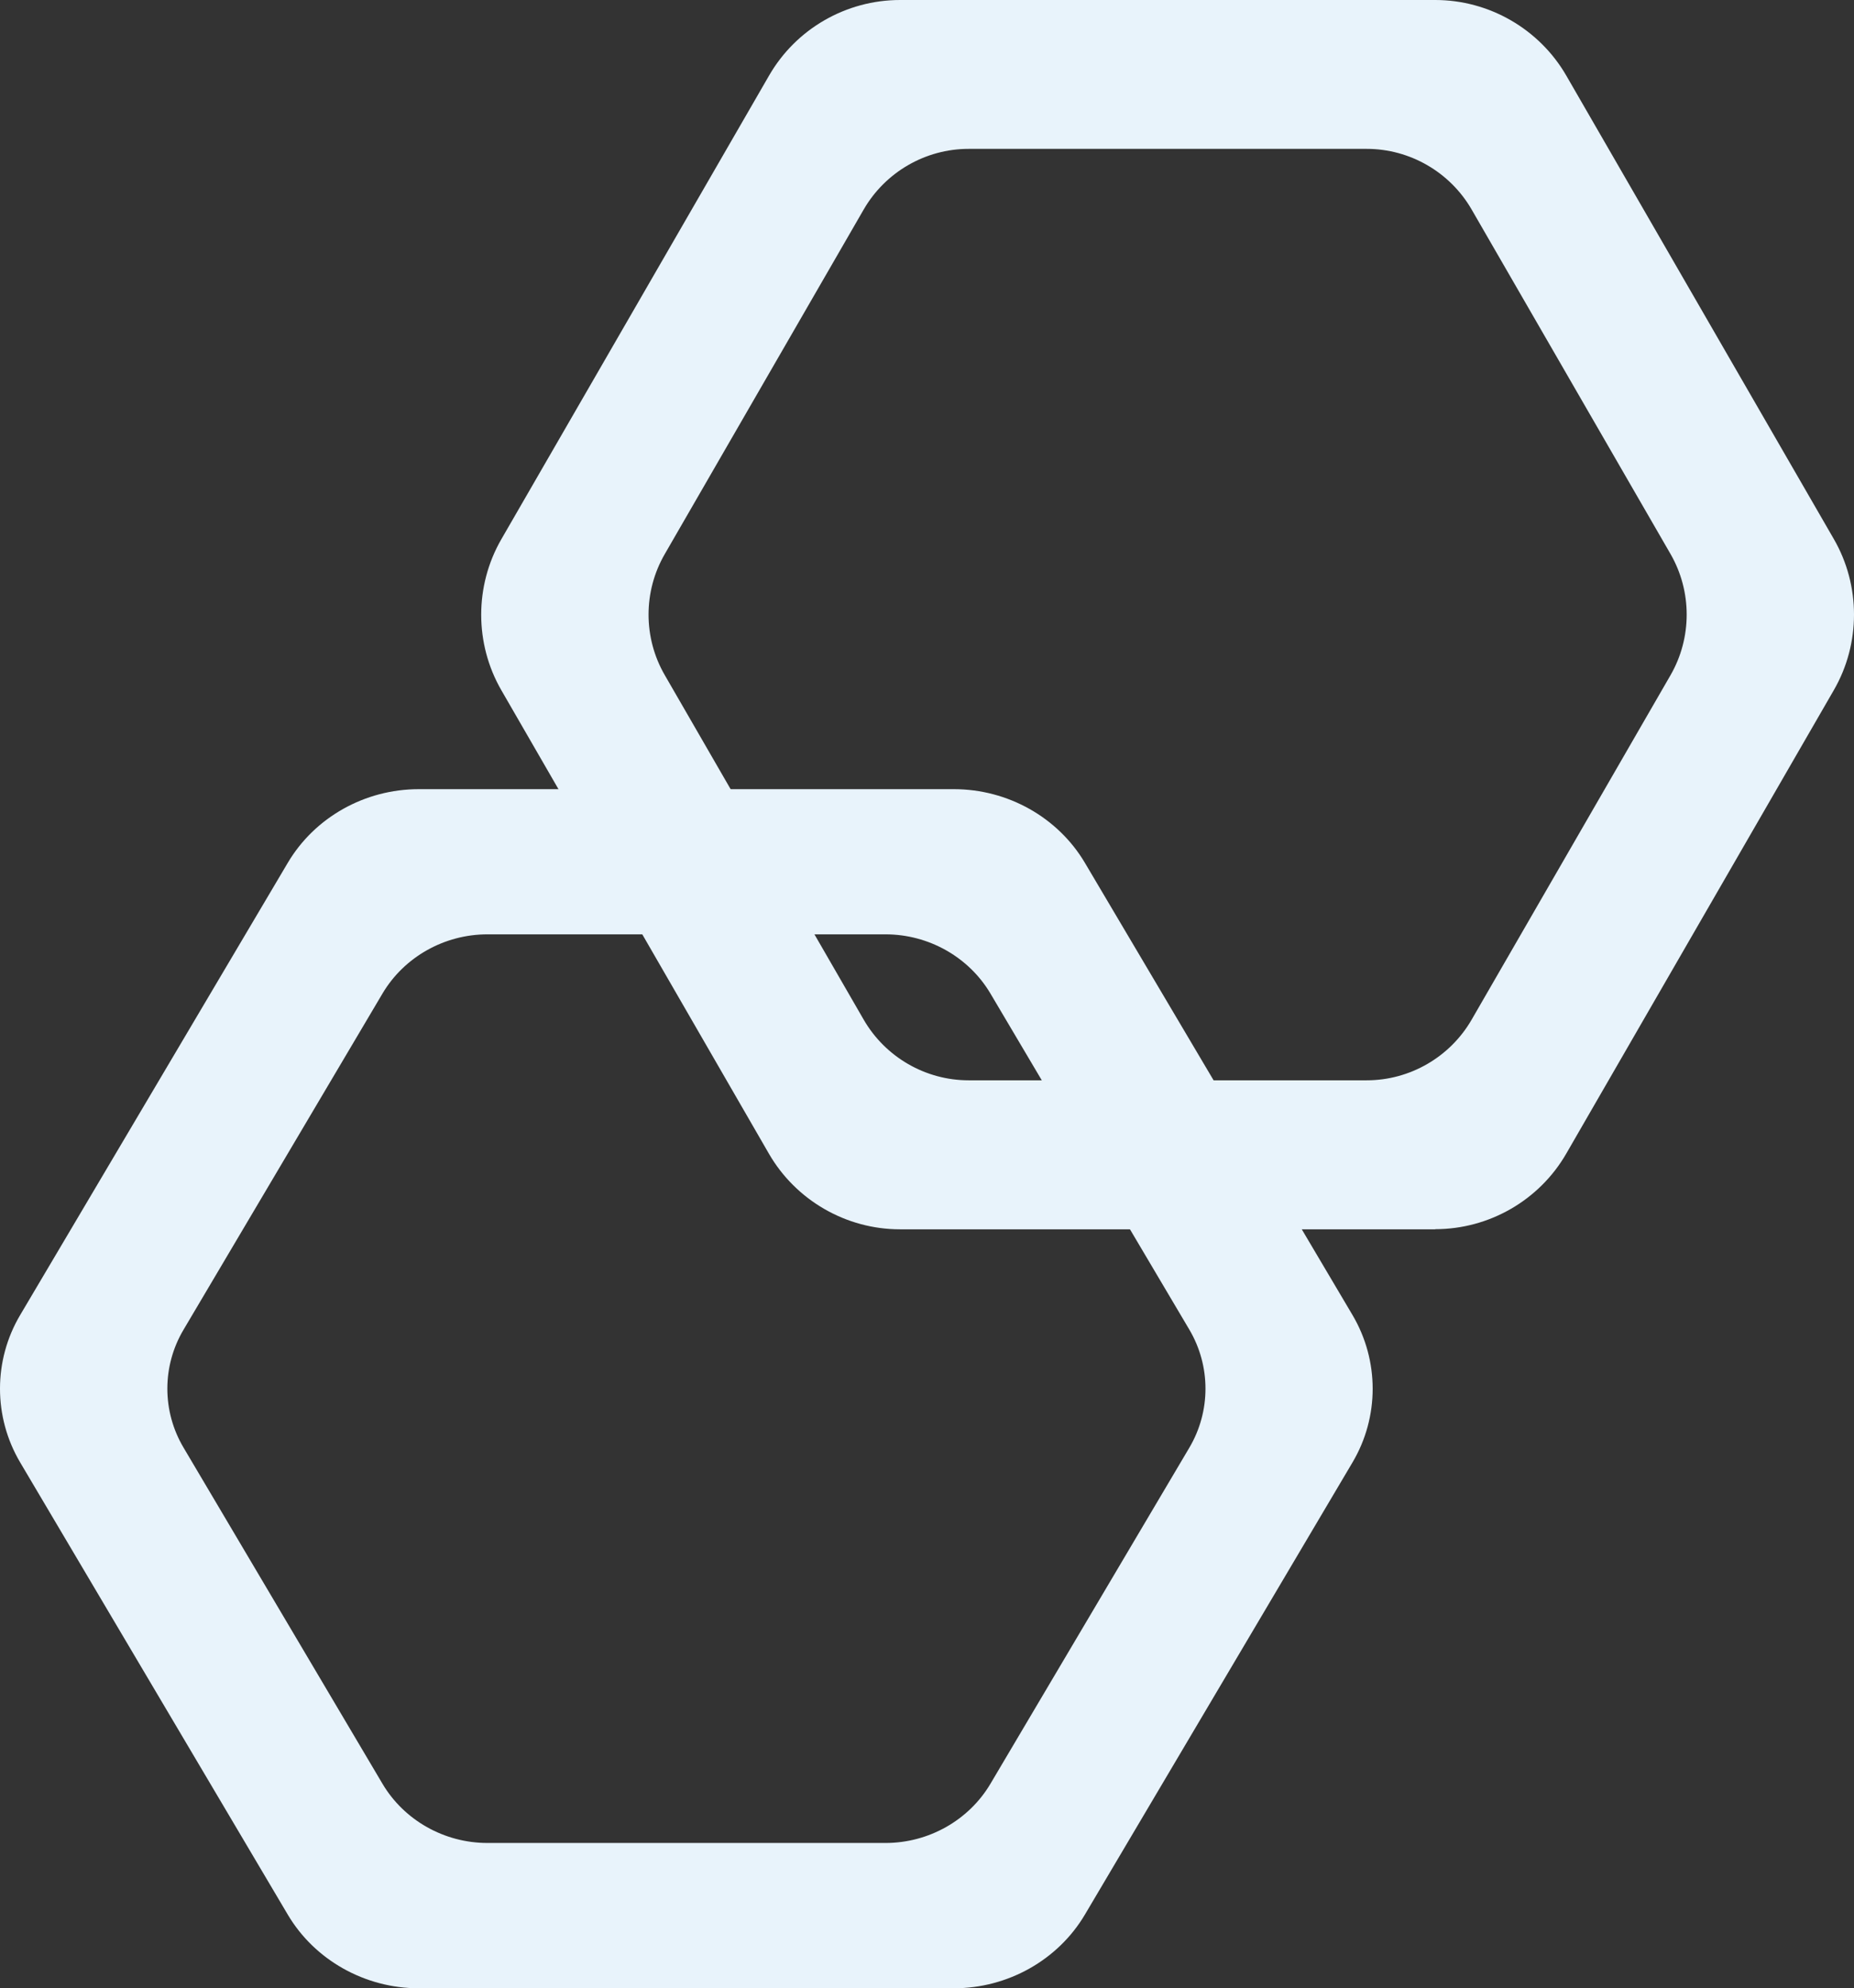
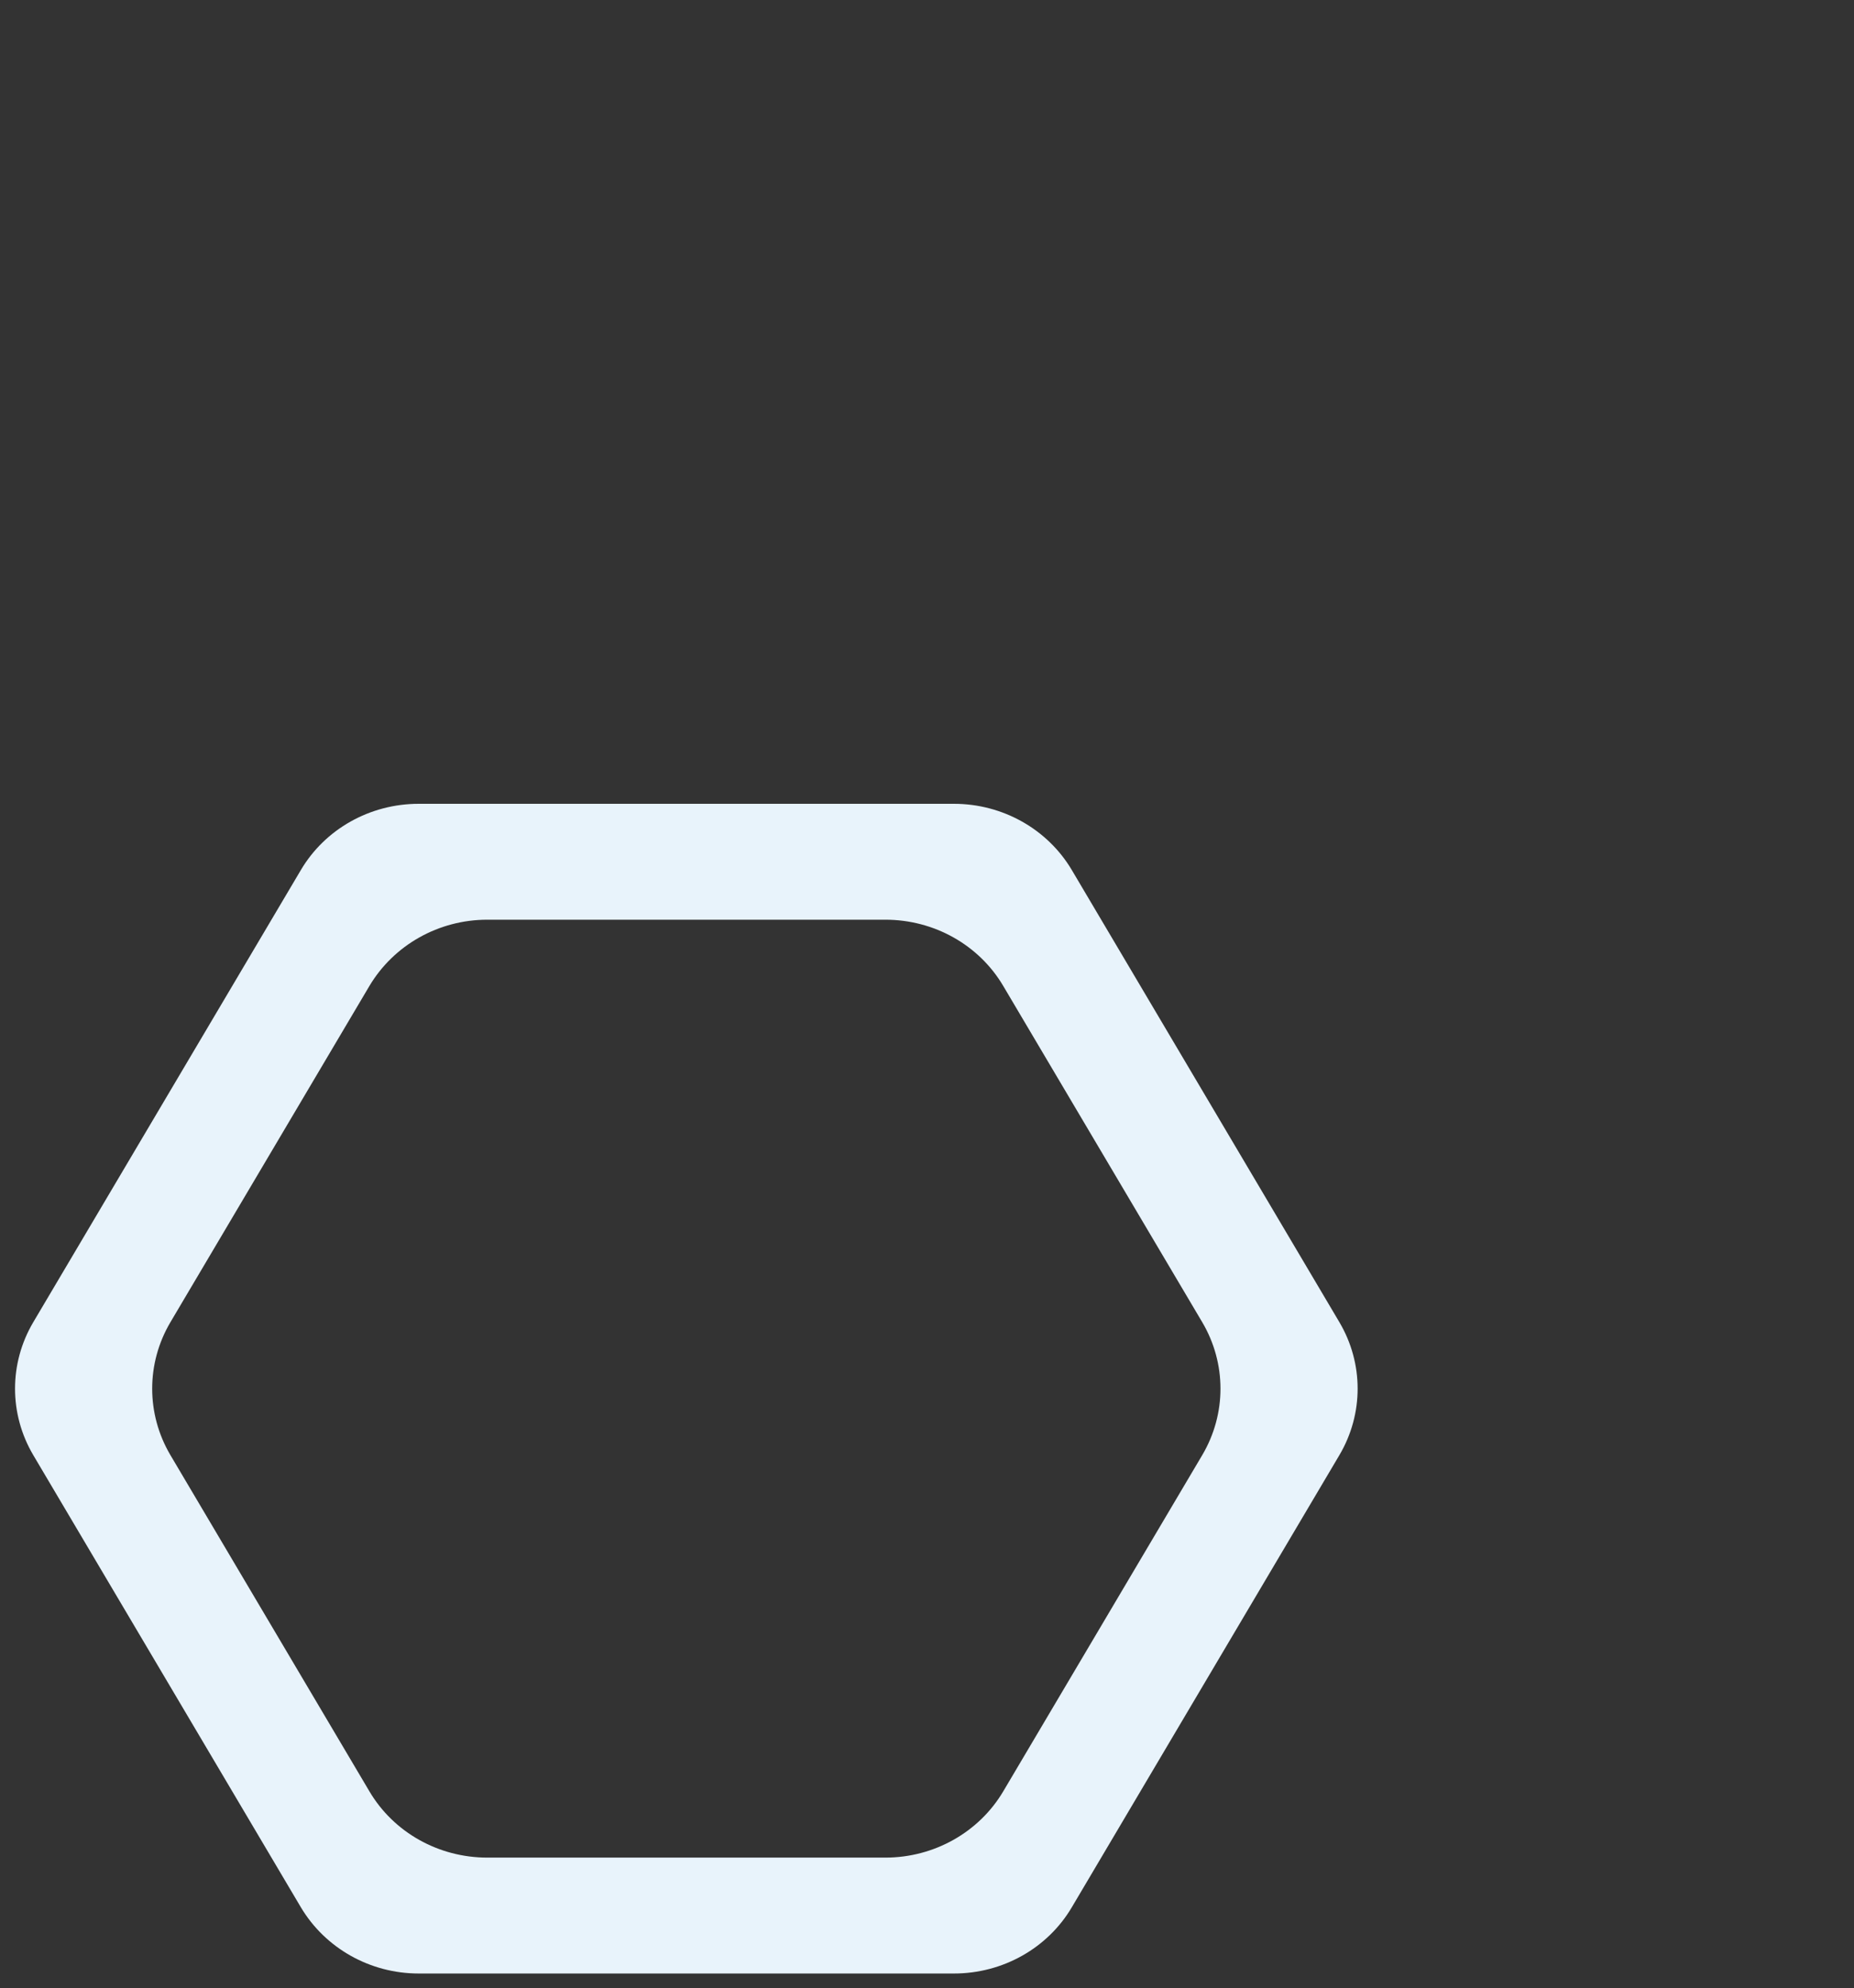
<svg xmlns="http://www.w3.org/2000/svg" id="Calque_1" data-name="Calque 1" viewBox="0 0 140.59 150.79">
  <rect x="0" y="0" width="140.59" height="150.79" fill="#333333" stroke="none" />
  <defs>
    <style>
      .cls-1 {
        fill: #e8f3fb;
        stroke-width: 0px;
      }
    </style>
  </defs>
  <g>
-     <path class="cls-1" d="M108.83,92.09h-40.59c-3.69,0-7.09-1.97-8.94-5.16l-20.29-35.15c-1.84-3.19-1.84-7.13,0-10.32L59.31,6.3c1.84-3.19,5.25-5.16,8.94-5.16h40.59c3.69,0,7.1,1.97,8.94,5.16l20.29,35.15c1.84,3.19,1.84,7.13,0,10.32l-20.29,35.15c-1.84,3.19-5.25,5.16-8.94,5.16ZM73.45,83.08h30.19c3.69,0,7.1-1.97,8.94-5.16l15.09-26.14c1.84-3.19,1.84-7.13,0-10.32l-15.09-26.14c-1.84-3.19-5.25-5.16-8.94-5.16h-30.19c-3.69,0-7.09,1.97-8.94,5.16l-15.09,26.14c-1.84,3.19-1.84,7.13,0,10.32l15.09,26.14c1.84,3.19,5.25,5.16,8.94,5.16Z" />
-     <path class="cls-1" d="M108.83,93.23h-40.59c-4.08,0-7.89-2.2-9.93-5.73l-20.29-35.15c-2.04-3.53-2.04-7.93,0-11.46L58.32,5.73c2.04-3.54,5.84-5.73,9.93-5.73h40.59c4.08,0,7.89,2.2,9.93,5.73l20.29,35.15c2.04,3.53,2.04,7.93,0,11.46l-20.29,35.15c-2.04,3.54-5.85,5.73-9.93,5.73ZM68.25,2.29c-3.27,0-6.31,1.76-7.95,4.59l-20.29,35.15c-1.63,2.83-1.63,6.35,0,9.18l20.29,35.15c1.64,2.83,4.68,4.59,7.95,4.59h40.59c3.27,0,6.31-1.76,7.95-4.59l20.29-35.15c1.63-2.83,1.63-6.35,0-9.18L116.78,6.88c-1.63-2.83-4.68-4.59-7.95-4.59h-40.59ZM103.63,84.22h-30.19c-4.08,0-7.89-2.2-9.93-5.73l-15.09-26.14c-2.04-3.53-2.04-7.93,0-11.46l15.09-26.14c2.04-3.54,5.85-5.73,9.93-5.73h30.19c4.08,0,7.89,2.2,9.93,5.73l15.09,26.14c2.04,3.53,2.04,7.93,0,11.46l-15.09,26.14c-2.04,3.54-5.85,5.73-9.93,5.73ZM73.45,11.29c-3.27,0-6.31,1.76-7.95,4.59l-15.09,26.14c-1.64,2.83-1.64,6.35,0,9.18l15.09,26.14c1.64,2.83,4.68,4.59,7.95,4.59h30.19c3.27,0,6.31-1.76,7.95-4.59l15.09-26.14c1.63-2.83,1.63-6.35,0-9.18l-15.09-26.14c-1.64-2.83-4.68-4.59-7.95-4.59h-30.19Z" />
-   </g>
+     </g>
  <g>
    <path class="cls-1" d="M72.34,149.67H31.75c-3.69,0-7.09-1.92-8.94-5.03L2.52,110.35c-1.84-3.12-1.84-6.95,0-10.07l20.29-34.29c1.84-3.12,5.25-5.03,8.94-5.03h40.59c3.69,0,7.1,1.92,8.94,5.03l20.29,34.29c1.84,3.12,1.84,6.95,0,10.07l-20.29,34.29c-1.84,3.12-5.25,5.03-8.94,5.03ZM36.95,140.88h30.19c3.69,0,7.1-1.92,8.94-5.03l15.09-25.5c1.84-3.12,1.84-6.95,0-10.07l-15.09-25.5c-1.84-3.12-5.25-5.03-8.94-5.03h-30.19c-3.69,0-7.09,1.92-8.94,5.03l-15.09,25.5c-1.84,3.12-1.84,6.95,0,10.07l15.09,25.5c1.84,3.12,5.25,5.03,8.94,5.03Z" />
-     <path class="cls-1" d="M72.34,150.79H31.75c-4.08,0-7.89-2.14-9.93-5.59L1.53,110.91c-2.04-3.45-2.04-7.74,0-11.18l20.29-34.29c2.04-3.45,5.84-5.59,9.93-5.59h40.59c4.08,0,7.89,2.14,9.93,5.59l20.29,34.29c2.04,3.45,2.04,7.74,0,11.18l-20.29,34.29c-2.04,3.45-5.85,5.59-9.93,5.59ZM31.75,62.08c-3.27,0-6.31,1.72-7.95,4.48L3.51,100.84c-1.63,2.76-1.63,6.19,0,8.95l20.29,34.29c1.64,2.76,4.68,4.48,7.95,4.48h40.59c3.27,0,6.31-1.72,7.95-4.48l20.29-34.29c1.63-2.76,1.63-6.19,0-8.95l-20.29-34.29c-1.63-2.76-4.68-4.48-7.95-4.48H31.75ZM67.14,142h-30.19c-4.08,0-7.89-2.14-9.93-5.59l-15.09-25.5c-2.04-3.45-2.04-7.74,0-11.18l15.09-25.5c2.04-3.45,5.85-5.59,9.93-5.59h30.19c4.08,0,7.89,2.14,9.93,5.59l15.09,25.5c2.04,3.45,2.04,7.74,0,11.18l-15.09,25.5c-2.04,3.45-5.85,5.59-9.93,5.59ZM36.96,70.86c-3.27,0-6.31,1.72-7.95,4.48l-15.09,25.5c-1.64,2.76-1.64,6.19,0,8.95l15.09,25.5c1.64,2.76,4.68,4.48,7.95,4.48h30.19c3.27,0,6.31-1.72,7.95-4.48l15.09-25.5c1.63-2.76,1.63-6.19,0-8.95l-15.09-25.5c-1.64-2.76-4.68-4.48-7.95-4.48h-30.19Z" />
  </g>
</svg>